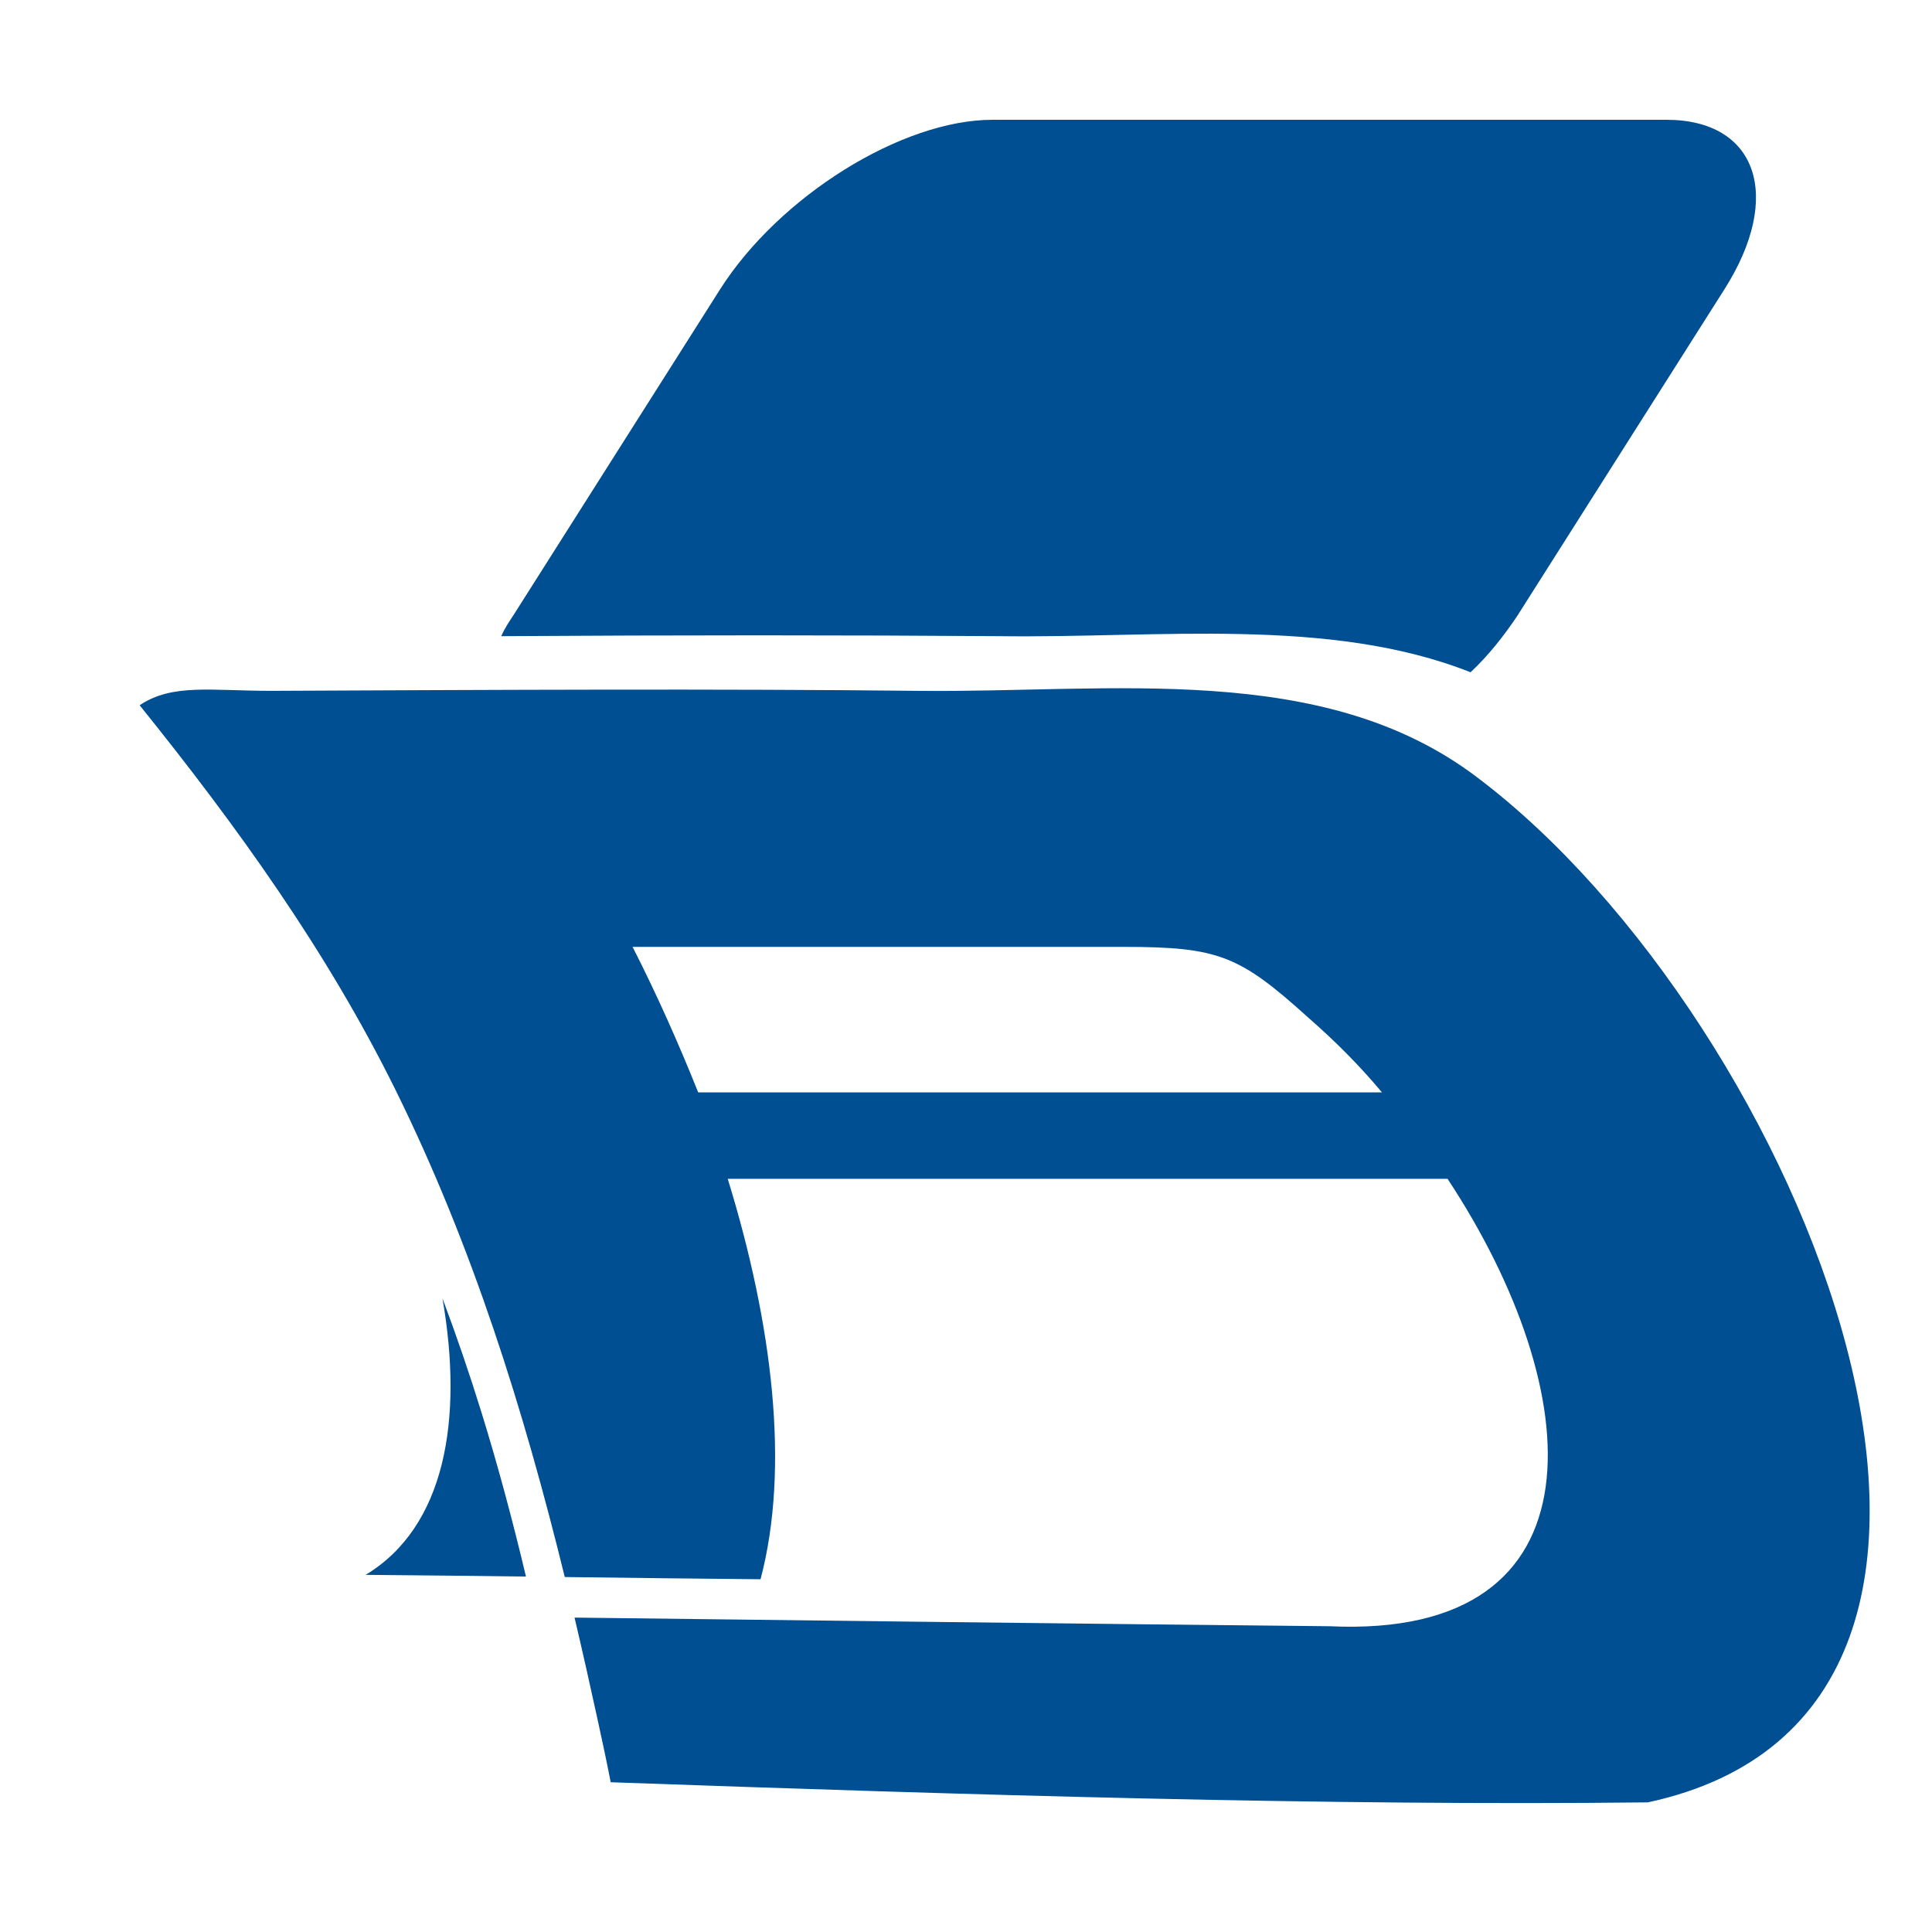
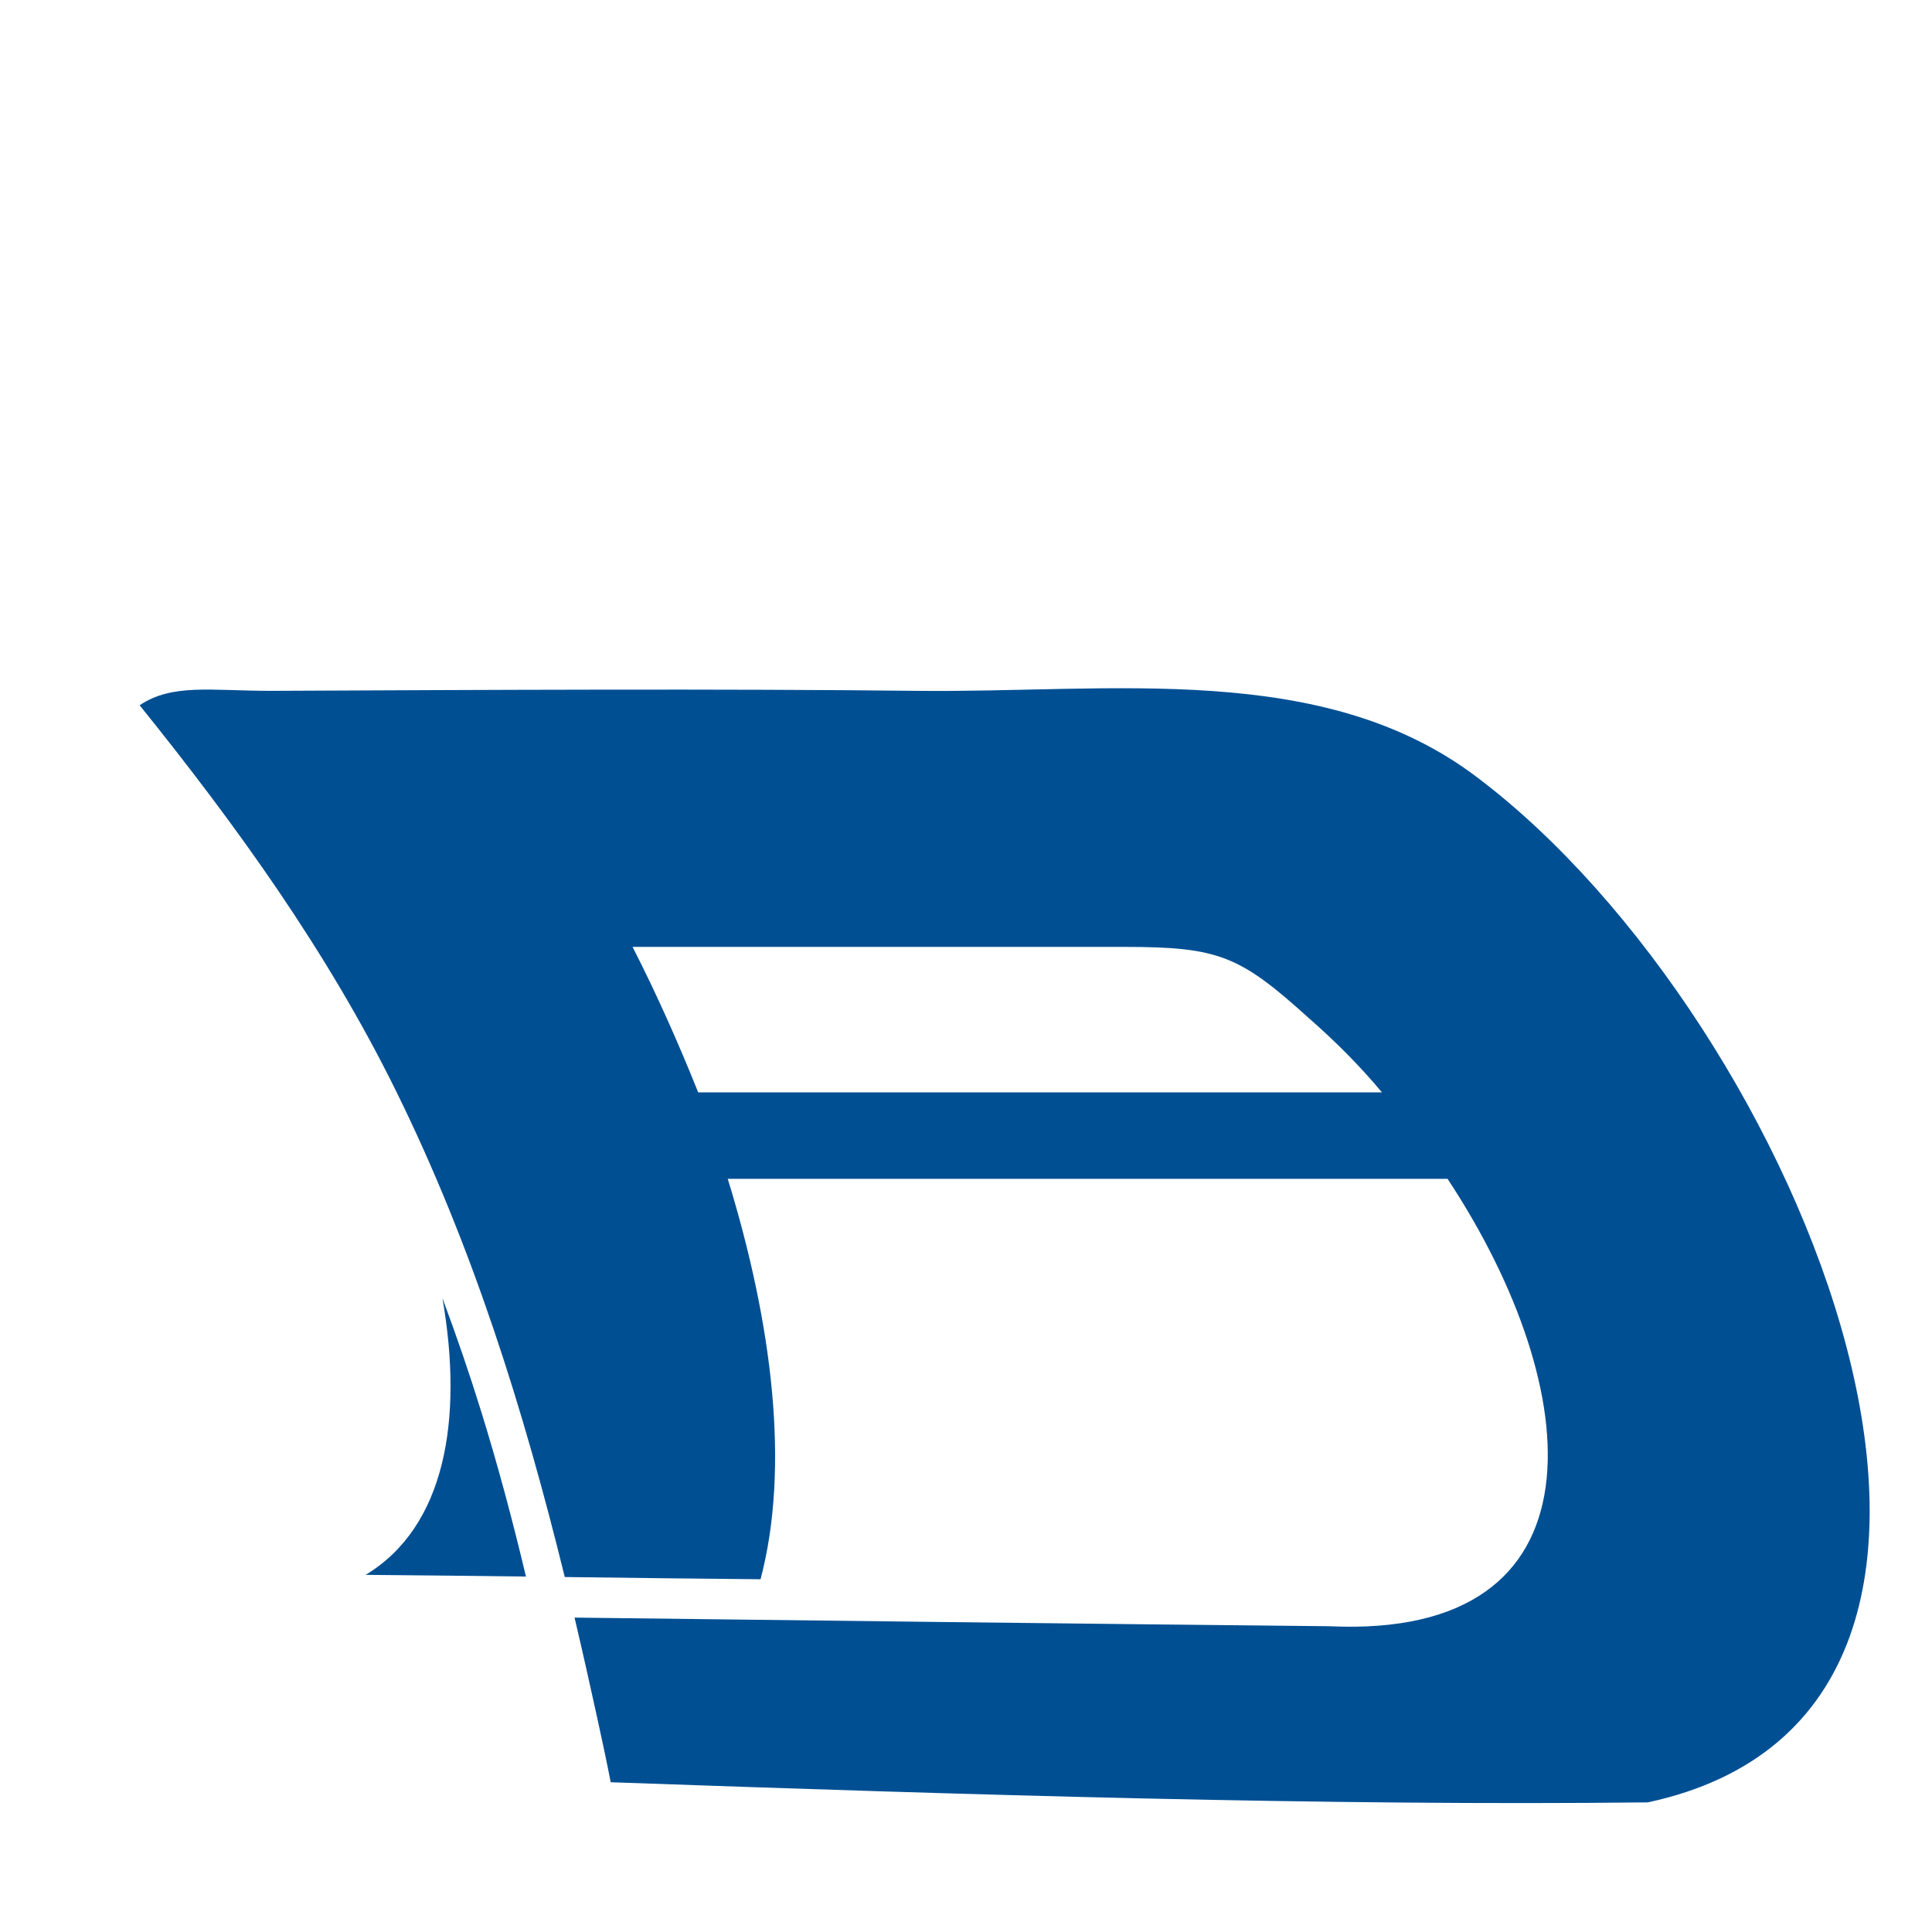
<svg xmlns="http://www.w3.org/2000/svg" version="1.1" id="Capa_1" x="0px" y="0px" width="500px" height="500px" viewBox="0 0 500 500" enable-background="new 0 0 500 500" xml:space="preserve">
  <path fill="#004F93" d="M124.576,365.431c-3.082-9.952-6.445-19.765-10.07-29.445c5.479,31.486,0.67,59.188-19.881,71.585  c13.872,0.109,27.693,0.271,41.495,0.441C132.717,393.702,128.929,379.486,124.576,365.431z" />
-   <path fill="#004F93" d="M258.556,164.639c41.341,0.556,85.497-5.1,122.027,9.345c4.811-4.521,8.772-9.632,12.165-14.719  l53.526-84.383C461.56,50.827,454.767,31,431.261,31H256.853c-23.5,0-55.208,19.827-70.5,43.882l-53.51,84.383  c-1.133,1.698-2.262,3.396-3.119,5.374C174.75,164.352,219.78,164.352,258.556,164.639z" />
  <path fill="#004F93" d="M382.277,201.171c-39.908-30.301-94.565-21.801-144.967-22.381c-50.11-0.56-110.127-0.267-167.053,0  c-15.757,0-25.605-1.958-34.12,3.725c25.114,31.187,48.486,63.612,66.273,99.663c19.902,40.338,33.112,82.666,43.752,125.956  c16.912,0.213,33.79,0.429,50.668,0.576c7.631-28.889,3.107-65.982-8.491-103.626h186.291  c36.244,54.927,41.631,119.187-30.578,115.783c-65.104-0.654-130.232-1.431-195.362-2.234c2.045,8.668,4.002,17.37,5.902,26.1  c1.184,5.438,2.381,10.951,3.459,16.509c93.799,3.329,185.513,6.142,268.396,5.212C538.569,442.371,466.087,264.311,382.277,201.171  z M180.688,282.703c-5.097-12.739-10.763-25.467-16.979-37.65h127.129c24.633,0,29.991,2.267,47.852,18.404  c6.795,5.934,13.303,12.452,18.955,19.246H180.688z" />
</svg>